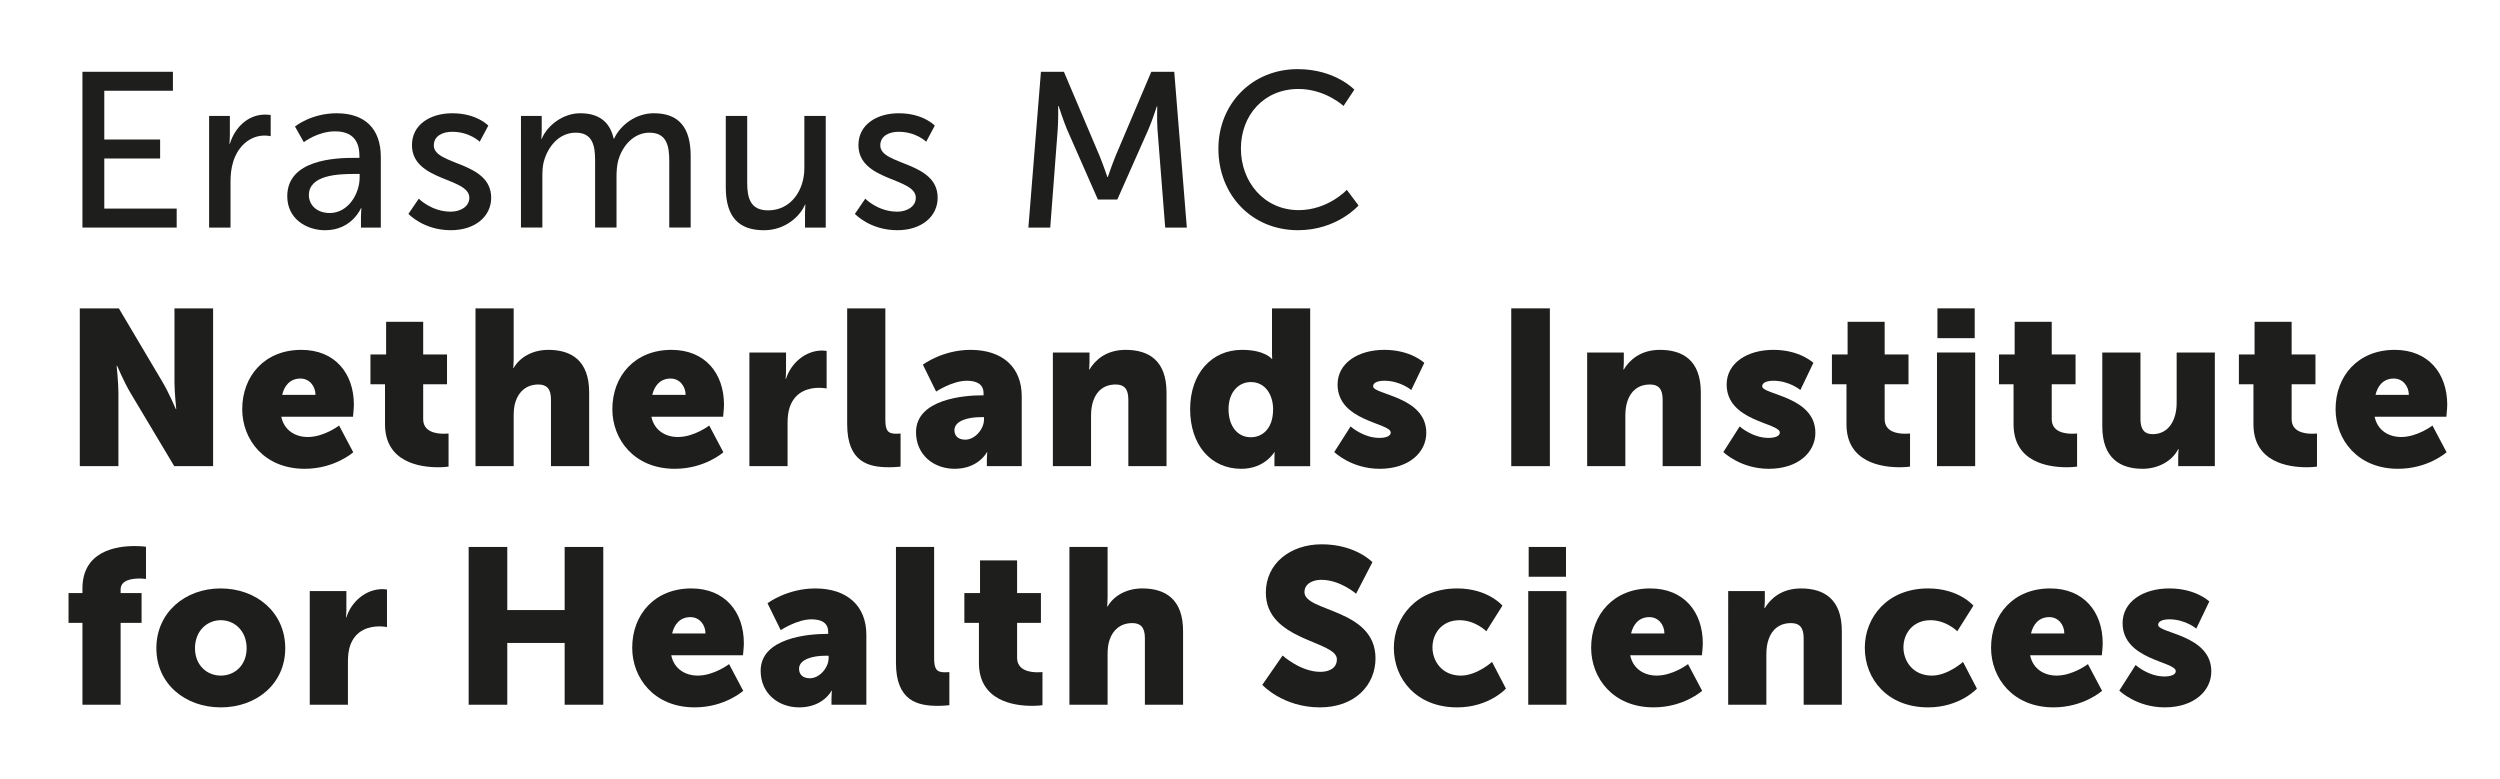
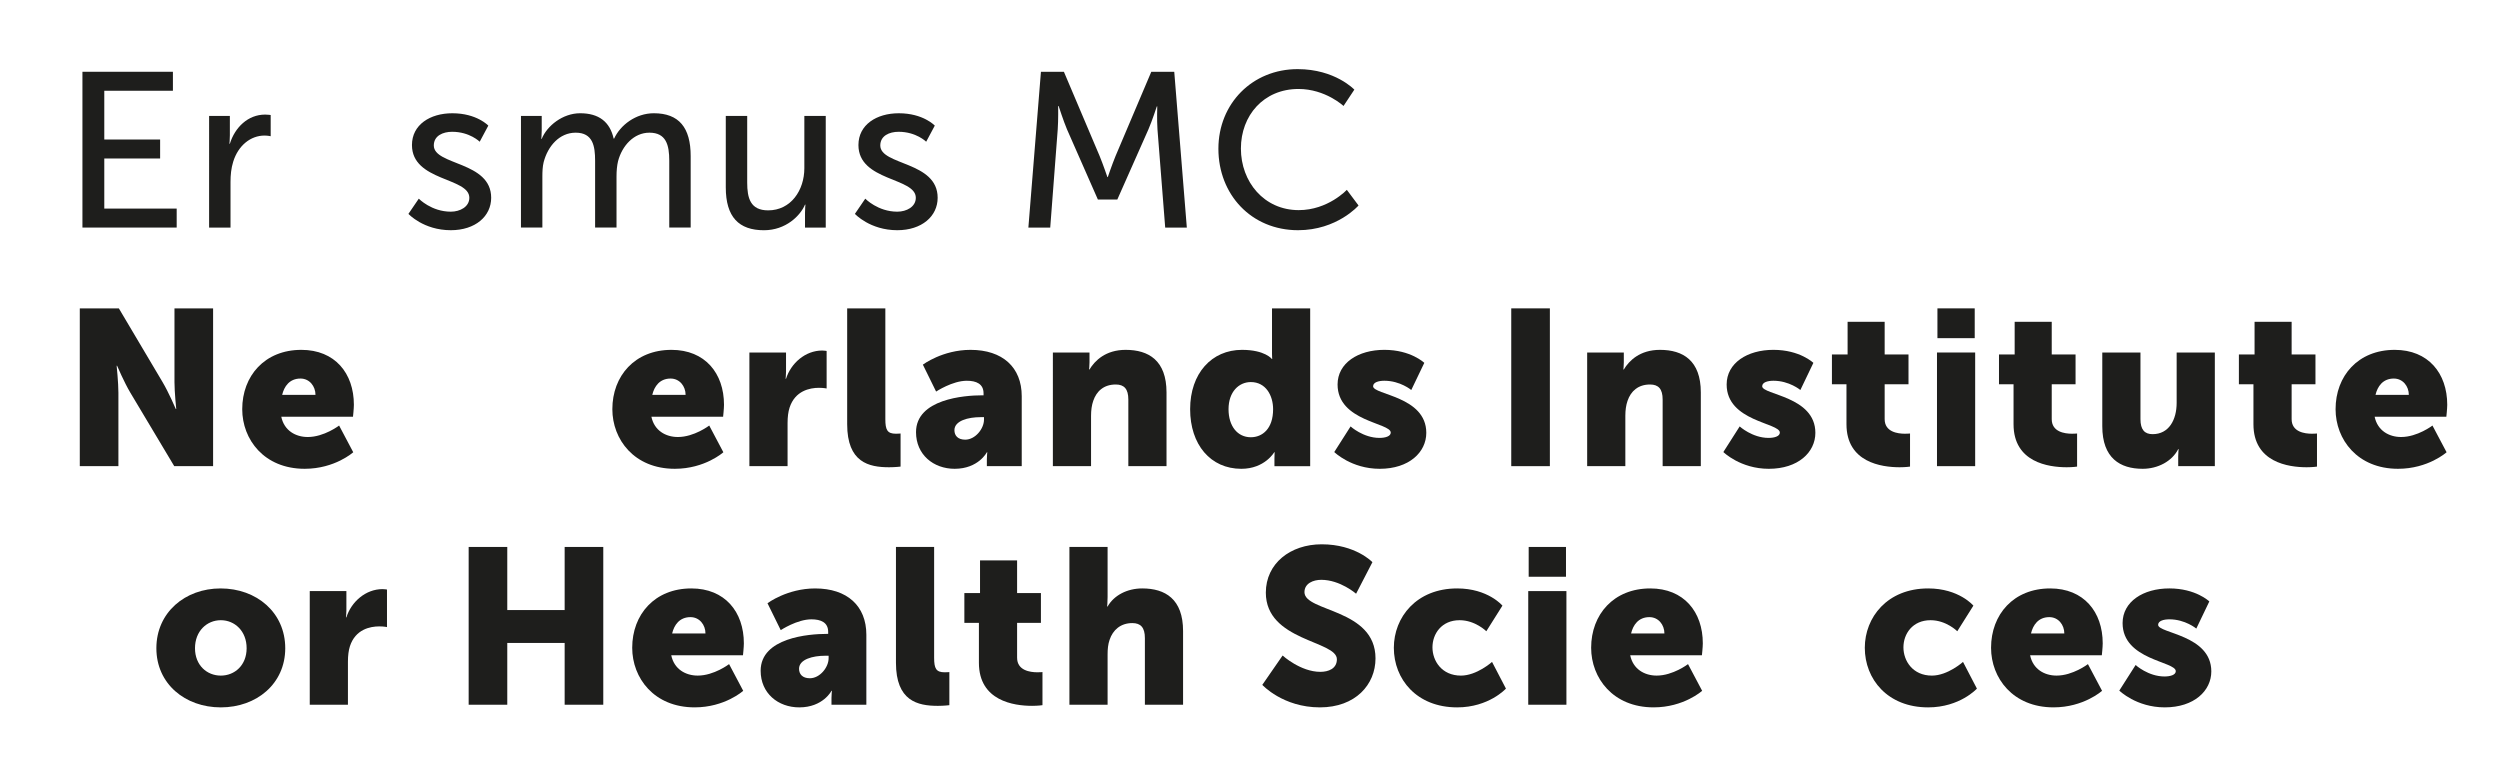
<svg xmlns="http://www.w3.org/2000/svg" version="1.1" id="Laag_1" x="0px" y="0px" width="223.685px" height="69.737px" viewBox="0 0 223.685 69.737" enable-background="new 0 0 223.685 69.737" xml:space="preserve">
  <g>
    <path fill="#1E1E1C" d="M7.376,6.422h8.095V8.12H9.331v4.363h4.996v1.698H9.331v4.482h6.477v1.698H7.376V6.422z" />
    <path fill="#1E1E1C" d="M18.711,10.371h1.856v1.737c0,0.415-0.04,0.75-0.04,0.75h0.04c0.454-1.461,1.619-2.606,3.159-2.606   c0.257,0,0.494,0.04,0.494,0.04v1.896c0,0-0.256-0.059-0.553-0.059c-1.224,0-2.35,0.869-2.804,2.35   c-0.178,0.572-0.237,1.185-0.237,1.796v4.087h-1.916V10.371z" />
-     <path fill="#1E1E1C" d="M31.724,14.123h0.434v-0.178c0-1.639-0.928-2.192-2.191-2.192c-1.54,0-2.784,0.968-2.784,0.968l-0.79-1.402   c0,0,1.441-1.185,3.731-1.185c2.527,0,3.949,1.382,3.949,3.91v6.318h-1.777v-0.948c0-0.454,0.04-0.79,0.04-0.79h-0.04   c0,0-0.81,1.975-3.198,1.975c-1.718,0-3.396-1.046-3.396-3.041C25.701,14.261,30.045,14.123,31.724,14.123z M29.512,19.059   c1.619,0,2.666-1.698,2.666-3.179v-0.316h-0.494c-1.441,0-4.048,0.099-4.048,1.896C27.636,18.269,28.268,19.059,29.512,19.059z" />
    <path fill="#1E1E1C" d="M37.471,17.775c0,0,1.125,1.165,2.863,1.165c0.83,0,1.659-0.435,1.659-1.244   c0-1.836-5.134-1.461-5.134-4.719c0-1.816,1.619-2.843,3.613-2.843c2.192,0,3.219,1.106,3.219,1.106l-0.77,1.441   c0,0-0.889-0.889-2.468-0.889c-0.829,0-1.639,0.355-1.639,1.224c0,1.797,5.133,1.402,5.133,4.68c0,1.659-1.421,2.902-3.613,2.902   c-2.448,0-3.791-1.461-3.791-1.461L37.471,17.775z" />
    <path fill="#1E1E1C" d="M46.614,10.371h1.856v1.323c0,0.395-0.039,0.73-0.039,0.73h0.039c0.474-1.165,1.876-2.291,3.436-2.291   c1.679,0,2.666,0.77,3.001,2.271h0.04c0.553-1.205,1.935-2.271,3.554-2.271c2.25,0,3.297,1.284,3.297,3.831v6.397h-1.916v-5.983   c0-1.402-0.276-2.507-1.777-2.507c-1.402,0-2.448,1.185-2.804,2.547c-0.099,0.415-0.138,0.869-0.138,1.382v4.561h-1.916v-5.983   c0-1.303-0.197-2.507-1.737-2.507c-1.461,0-2.488,1.205-2.863,2.626c-0.099,0.395-0.118,0.849-0.118,1.303v4.561h-1.916V10.371z" />
    <path fill="#1E1E1C" d="M64.939,10.371h1.916v5.963c0,1.382,0.276,2.488,1.875,2.488c2.034,0,3.238-1.797,3.238-3.771v-4.679h1.915   v9.991h-1.856v-1.323c0-0.415,0.04-0.73,0.04-0.73h-0.04c-0.415,0.987-1.718,2.29-3.672,2.29c-2.251,0-3.416-1.185-3.416-3.831   V10.371z" />
    <path fill="#1E1E1C" d="M77.419,17.775c0,0,1.125,1.165,2.863,1.165c0.83,0,1.659-0.435,1.659-1.244   c0-1.836-5.134-1.461-5.134-4.719c0-1.816,1.619-2.843,3.613-2.843c2.192,0,3.219,1.106,3.219,1.106l-0.77,1.441   c0,0-0.889-0.889-2.468-0.889c-0.829,0-1.639,0.355-1.639,1.224c0,1.797,5.133,1.402,5.133,4.68c0,1.659-1.421,2.902-3.613,2.902   c-2.448,0-3.791-1.461-3.791-1.461L77.419,17.775z" />
    <path fill="#1E1E1C" d="M93.137,6.422h2.054l3.199,7.542c0.316,0.77,0.691,1.876,0.691,1.876h0.04c0,0,0.375-1.106,0.691-1.876   l3.199-7.542h2.054l1.125,13.94h-1.935l-0.691-8.787c-0.059-0.849-0.02-2.053-0.02-2.053h-0.04c0,0-0.415,1.283-0.75,2.053   l-2.784,6.279h-1.738l-2.764-6.279c-0.316-0.75-0.75-2.093-0.75-2.093h-0.04c0,0,0.02,1.244-0.039,2.093l-0.671,8.787h-1.955   L93.137,6.422z" />
    <path fill="#1E1E1C" d="M116.104,6.185c3.355,0,5.074,1.836,5.074,1.836l-0.968,1.461c0,0-1.619-1.521-4.028-1.521   c-3.119,0-5.153,2.37-5.153,5.331c0,2.981,2.073,5.509,5.172,5.509c2.627,0,4.305-1.816,4.305-1.816l1.047,1.402   c0,0-1.916,2.211-5.41,2.211c-4.186,0-7.128-3.199-7.128-7.286C109.015,9.265,112.055,6.185,116.104,6.185z" />
  </g>
  <g>
    <path fill="#1E1E1C" d="M7.139,27.591h3.495l3.91,6.595c0.553,0.928,1.185,2.409,1.185,2.409h0.04c0,0-0.158-1.521-0.158-2.409   v-6.595h3.456v14.118H15.59l-3.929-6.576c-0.553-0.928-1.185-2.409-1.185-2.409h-0.04c0,0,0.158,1.521,0.158,2.409v6.576H7.139   V27.591z" />
    <path fill="#1E1E1C" d="M26.964,31.303c3.001,0,4.699,2.093,4.699,4.916c0,0.336-0.079,1.066-0.079,1.066h-6.417   c0.257,1.244,1.284,1.816,2.37,1.816c1.461,0,2.804-1.026,2.804-1.026l1.264,2.39c0,0-1.639,1.48-4.344,1.48   c-3.633,0-5.588-2.626-5.588-5.331C21.673,33.633,23.687,31.303,26.964,31.303z M28.228,35.331c0-0.77-0.533-1.461-1.343-1.461   c-0.987,0-1.461,0.711-1.639,1.461H28.228z" />
-     <path fill="#1E1E1C" d="M34.449,34.383h-1.303v-2.666h1.402v-2.922h3.317v2.922h2.132v2.666h-2.132v3.12   c0,1.146,1.165,1.304,1.816,1.304c0.276,0,0.454-0.021,0.454-0.021v2.962c0,0-0.375,0.059-0.928,0.059   c-1.619,0-4.759-0.434-4.759-3.85V34.383z" />
-     <path fill="#1E1E1C" d="M42.545,27.591h3.416v4.462c0,0.513-0.04,0.869-0.04,0.869h0.04c0.572-1.007,1.757-1.619,3.1-1.619   c2.054,0,3.653,0.948,3.653,3.811v6.595h-3.416v-5.963c0-0.948-0.375-1.343-1.125-1.343c-1.047,0-1.738,0.612-2.034,1.5   c-0.138,0.396-0.178,0.829-0.178,1.304v4.502h-3.416V27.591z" />
    <path fill="#1E1E1C" d="M60.08,31.303c3.001,0,4.699,2.093,4.699,4.916c0,0.336-0.079,1.066-0.079,1.066h-6.417   c0.257,1.244,1.284,1.816,2.37,1.816c1.461,0,2.804-1.026,2.804-1.026l1.264,2.39c0,0-1.639,1.48-4.344,1.48   c-3.633,0-5.588-2.626-5.588-5.331C54.789,33.633,56.802,31.303,60.08,31.303z M61.344,35.331c0-0.77-0.533-1.461-1.343-1.461   c-0.987,0-1.461,0.711-1.639,1.461H61.344z" />
    <path fill="#1E1E1C" d="M67.051,31.54h3.278v1.718c0,0.335-0.04,0.632-0.04,0.632h0.04c0.434-1.382,1.718-2.527,3.238-2.527   c0.198,0,0.395,0.04,0.395,0.04v3.356c0,0-0.276-0.059-0.691-0.059c-0.81,0-2.132,0.256-2.626,1.777   c-0.119,0.375-0.178,0.828-0.178,1.382v3.851h-3.416V31.54z" />
    <path fill="#1E1E1C" d="M75.799,27.591h3.416v9.912c0,0.968,0.178,1.304,0.948,1.304c0.217,0,0.415-0.021,0.415-0.021v2.962   c0,0-0.474,0.059-1.027,0.059c-1.816,0-3.751-0.434-3.751-3.85V27.591z" />
    <path fill="#1E1E1C" d="M87.864,35.371h0.138v-0.178c0-0.849-0.652-1.125-1.5-1.125c-1.284,0-2.745,0.967-2.745,0.967l-1.185-2.409   c0,0,1.757-1.323,4.265-1.323c2.863,0,4.581,1.56,4.581,4.146v6.26h-3.12v-0.613c0-0.335,0.04-0.631,0.04-0.631h-0.04   c0,0-0.75,1.48-2.882,1.48c-1.896,0-3.456-1.264-3.456-3.277C81.96,35.706,86.285,35.371,87.864,35.371z M86.363,39.339   c0.889,0,1.679-0.968,1.679-1.796v-0.218h-0.316c-1.086,0-2.33,0.315-2.33,1.165C85.396,38.964,85.692,39.339,86.363,39.339z" />
    <path fill="#1E1E1C" d="M94.204,31.54h3.278v0.888c0,0.336-0.04,0.632-0.04,0.632h0.04c0.474-0.79,1.441-1.757,3.238-1.757   c2.054,0,3.653,0.948,3.653,3.811v6.595h-3.416v-5.963c0-0.948-0.375-1.343-1.125-1.343c-1.066,0-1.718,0.592-2.014,1.461   c-0.138,0.395-0.197,0.849-0.197,1.343v4.502h-3.416V31.54z" />
    <path fill="#1E1E1C" d="M111.126,31.303c2.054,0,2.666,0.81,2.666,0.81h0.039c0,0-0.02-0.197-0.02-0.454v-4.067h3.416v14.118   h-3.198v-0.672c0-0.316,0.02-0.572,0.02-0.572h-0.04c0,0-0.849,1.48-2.942,1.48c-2.764,0-4.581-2.172-4.581-5.331   C106.486,33.396,108.421,31.303,111.126,31.303z M111.916,39.122c1.027,0,1.994-0.751,1.994-2.508c0-1.224-0.651-2.429-1.994-2.429   c-1.066,0-1.994,0.869-1.994,2.429C109.922,38.135,110.731,39.122,111.916,39.122z" />
    <path fill="#1E1E1C" d="M120.842,38.154c0,0,1.126,1.027,2.587,1.027c0.514,0,1.007-0.139,1.007-0.475   c0-0.889-4.758-0.986-4.758-4.304c0-1.915,1.836-3.1,4.186-3.1c2.369,0,3.574,1.165,3.574,1.165l-1.166,2.429   c0,0-0.986-0.829-2.408-0.829c-0.514,0-1.007,0.138-1.007,0.494c0,0.77,4.759,0.888,4.759,4.166c0,1.738-1.541,3.219-4.166,3.219   c-2.548,0-4.068-1.5-4.068-1.5L120.842,38.154z" />
    <path fill="#1E1E1C" d="M135.218,27.591h3.455v14.118h-3.455V27.591z" />
    <path fill="#1E1E1C" d="M142.011,31.54h3.278v0.888c0,0.336-0.04,0.632-0.04,0.632h0.04c0.473-0.79,1.441-1.757,3.237-1.757   c2.054,0,3.653,0.948,3.653,3.811v6.595h-3.416v-5.963c0-0.948-0.375-1.343-1.125-1.343c-1.066,0-1.719,0.592-2.015,1.461   c-0.138,0.395-0.197,0.849-0.197,1.343v4.502h-3.416V31.54z" />
    <path fill="#1E1E1C" d="M155.656,38.154c0,0,1.125,1.027,2.586,1.027c0.514,0,1.007-0.139,1.007-0.475   c0-0.889-4.759-0.986-4.759-4.304c0-1.915,1.837-3.1,4.187-3.1c2.369,0,3.573,1.165,3.573,1.165l-1.164,2.429   c0,0-0.988-0.829-2.409-0.829c-0.514,0-1.007,0.138-1.007,0.494c0,0.77,4.758,0.888,4.758,4.166c0,1.738-1.539,3.219-4.166,3.219   c-2.547,0-4.067-1.5-4.067-1.5L155.656,38.154z" />
    <path fill="#1E1E1C" d="M165.213,34.383h-1.303v-2.666h1.402v-2.922h3.316v2.922h2.133v2.666h-2.133v3.12   c0,1.146,1.165,1.304,1.816,1.304c0.276,0,0.454-0.021,0.454-0.021v2.962c0,0-0.375,0.059-0.928,0.059   c-1.619,0-4.759-0.434-4.759-3.85V34.383z" />
    <path fill="#1E1E1C" d="M173.31,31.54h3.416v10.169h-3.416V31.54z M173.35,27.591h3.336v2.666h-3.336V27.591z" />
    <path fill="#1E1E1C" d="M180.162,34.383h-1.304v-2.666h1.402v-2.922h3.317v2.922h2.132v2.666h-2.132v3.12   c0,1.146,1.164,1.304,1.816,1.304c0.275,0,0.453-0.021,0.453-0.021v2.962c0,0-0.375,0.059-0.928,0.059   c-1.619,0-4.758-0.434-4.758-3.85V34.383z" />
    <path fill="#1E1E1C" d="M188.1,31.54h3.416v5.963c0,0.948,0.375,1.343,1.086,1.343c1.461,0,2.152-1.283,2.152-2.804V31.54h3.416   v10.169h-3.277V40.82c0-0.336,0.039-0.633,0.039-0.633h-0.039c-0.553,1.086-1.816,1.758-3.18,1.758   c-2.014,0-3.613-0.947-3.613-3.811V31.54z" />
    <path fill="#1E1E1C" d="M201.627,34.383h-1.304v-2.666h1.402v-2.922h3.317v2.922h2.132v2.666h-2.132v3.12   c0,1.146,1.164,1.304,1.816,1.304c0.275,0,0.453-0.021,0.453-0.021v2.962c0,0-0.375,0.059-0.928,0.059   c-1.619,0-4.758-0.434-4.758-3.85V34.383z" />
    <path fill="#1E1E1C" d="M214.265,31.303c3.001,0,4.699,2.093,4.699,4.916c0,0.336-0.079,1.066-0.079,1.066h-6.417   c0.257,1.244,1.284,1.816,2.37,1.816c1.461,0,2.803-1.026,2.803-1.026l1.264,2.39c0,0-1.639,1.48-4.344,1.48   c-3.633,0-5.588-2.626-5.588-5.331C208.973,33.633,210.986,31.303,214.265,31.303z M215.528,35.331c0-0.77-0.533-1.461-1.343-1.461   c-0.987,0-1.461,0.711-1.639,1.461H215.528z" />
  </g>
  <g>
-     <path fill="#1E1E1C" d="M7.376,55.73H6.132v-2.666h1.244v-0.415c0-3.337,3.021-3.791,4.66-3.791c0.612,0,1.027,0.06,1.027,0.06   v2.883c0,0-0.237-0.039-0.553-0.039c-0.671,0-1.718,0.117-1.718,0.986v0.316h1.875v2.666h-1.875v7.324H7.376V55.73z" />
    <path fill="#1E1E1C" d="M19.737,52.649c3.218,0,5.785,2.152,5.785,5.351c0,3.18-2.567,5.292-5.766,5.292S13.991,61.18,13.991,58   C13.991,54.802,16.558,52.649,19.737,52.649z M19.757,60.449c1.244,0,2.31-0.928,2.31-2.449c0-1.539-1.066-2.508-2.31-2.508   c-1.244,0-2.31,0.969-2.31,2.508C17.447,59.521,18.513,60.449,19.757,60.449z" />
    <path fill="#1E1E1C" d="M27.715,52.887h3.278v1.718c0,0.335-0.04,0.632-0.04,0.632h0.04c0.434-1.383,1.718-2.527,3.238-2.527   c0.198,0,0.395,0.039,0.395,0.039v3.357c0,0-0.276-0.06-0.691-0.06c-0.81,0-2.132,0.257-2.626,1.776   c-0.119,0.375-0.178,0.83-0.178,1.383v3.85h-3.416V52.887z" />
    <path fill="#1E1E1C" d="M41.933,48.938h3.455v5.646h5.134v-5.646h3.456v14.117h-3.456v-5.528h-5.134v5.528h-3.455V48.938z" />
    <path fill="#1E1E1C" d="M61.857,52.649c3.001,0,4.699,2.093,4.699,4.917c0,0.336-0.079,1.066-0.079,1.066h-6.417   c0.257,1.244,1.284,1.816,2.37,1.816c1.461,0,2.804-1.027,2.804-1.027l1.264,2.389c0,0-1.639,1.481-4.344,1.481   c-3.633,0-5.588-2.626-5.588-5.331C56.566,54.979,58.58,52.649,61.857,52.649z M63.121,56.678c0-0.77-0.533-1.461-1.343-1.461   c-0.987,0-1.461,0.711-1.639,1.461H63.121z" />
    <path fill="#1E1E1C" d="M73.962,56.717h0.138v-0.178c0-0.849-0.652-1.125-1.5-1.125c-1.284,0-2.745,0.967-2.745,0.967l-1.185-2.408   c0,0,1.757-1.323,4.265-1.323c2.863,0,4.581,1.56,4.581,4.146v6.259h-3.12v-0.611c0-0.336,0.04-0.633,0.04-0.633h-0.04   c0,0-0.75,1.481-2.883,1.481c-1.896,0-3.455-1.264-3.455-3.277C68.059,57.053,72.383,56.717,73.962,56.717z M72.462,60.686   c0.888,0,1.678-0.967,1.678-1.797v-0.217h-0.316c-1.086,0-2.33,0.316-2.33,1.165C71.494,60.311,71.791,60.686,72.462,60.686z" />
    <path fill="#1E1E1C" d="M80.164,48.938h3.416v9.912c0,0.967,0.178,1.303,0.948,1.303c0.217,0,0.415-0.02,0.415-0.02v2.962   c0,0-0.474,0.06-1.027,0.06c-1.816,0-3.751-0.435-3.751-3.851V48.938z" />
    <path fill="#1E1E1C" d="M87.588,55.73h-1.303v-2.666h1.402v-2.922h3.317v2.922h2.132v2.666h-2.132v3.119   c0,1.145,1.165,1.303,1.816,1.303c0.276,0,0.454-0.02,0.454-0.02v2.962c0,0-0.375,0.06-0.928,0.06   c-1.619,0-4.759-0.435-4.759-3.851V55.73z" />
    <path fill="#1E1E1C" d="M95.685,48.938h3.416V53.4c0,0.513-0.04,0.868-0.04,0.868h0.04c0.572-1.007,1.757-1.619,3.1-1.619   c2.054,0,3.653,0.948,3.653,3.812v6.594h-3.416v-5.963c0-0.947-0.375-1.342-1.125-1.342c-1.046,0-1.738,0.611-2.034,1.5   c-0.138,0.395-0.178,0.83-0.178,1.303v4.502h-3.416V48.938z" />
    <path fill="#1E1E1C" d="M114.76,58.652c0,0,1.6,1.461,3.377,1.461c0.71,0,1.48-0.276,1.48-1.125c0-1.679-6.358-1.619-6.358-5.963   c0-2.607,2.192-4.324,4.995-4.324c3.041,0,4.542,1.599,4.542,1.599l-1.461,2.823c0,0-1.422-1.244-3.12-1.244   c-0.711,0-1.5,0.316-1.5,1.106c0,1.776,6.357,1.461,6.357,5.923c0,2.35-1.797,4.384-4.976,4.384c-3.317,0-5.153-2.014-5.153-2.014   L114.76,58.652z" />
    <path fill="#1E1E1C" d="M130.379,52.649c2.765,0,4.049,1.54,4.049,1.54l-1.441,2.291c0,0-0.988-0.988-2.39-0.988   c-1.619,0-2.429,1.225-2.429,2.43c0,1.204,0.829,2.527,2.547,2.527c1.422,0,2.784-1.225,2.784-1.225l1.244,2.389   c0,0-1.521,1.679-4.364,1.679c-3.633,0-5.666-2.527-5.666-5.331C124.713,55.236,126.727,52.649,130.379,52.649z" />
    <path fill="#1E1E1C" d="M136.738,52.887h3.416v10.168h-3.416V52.887z M136.777,48.938h3.338v2.666h-3.338V48.938z" />
    <path fill="#1E1E1C" d="M147.658,52.649c3.001,0,4.699,2.093,4.699,4.917c0,0.336-0.08,1.066-0.08,1.066h-6.416   c0.256,1.244,1.283,1.816,2.369,1.816c1.461,0,2.804-1.027,2.804-1.027l1.264,2.389c0,0-1.639,1.481-4.344,1.481   c-3.634,0-5.588-2.626-5.588-5.331C142.366,54.979,144.38,52.649,147.658,52.649z M148.922,56.678c0-0.77-0.533-1.461-1.344-1.461   c-0.986,0-1.461,0.711-1.639,1.461H148.922z" />
-     <path fill="#1E1E1C" d="M154.629,52.887h3.277v0.889c0,0.336-0.039,0.631-0.039,0.631h0.039c0.475-0.789,1.441-1.757,3.238-1.757   c2.054,0,3.652,0.948,3.652,3.812v6.594h-3.415v-5.963c0-0.947-0.376-1.342-1.126-1.342c-1.066,0-1.717,0.592-2.014,1.461   c-0.139,0.395-0.197,0.849-0.197,1.342v4.502h-3.416V52.887z" />
    <path fill="#1E1E1C" d="M172.52,52.649c2.764,0,4.047,1.54,4.047,1.54l-1.441,2.291c0,0-0.986-0.988-2.389-0.988   c-1.619,0-2.429,1.225-2.429,2.43c0,1.204,0.829,2.527,2.547,2.527c1.422,0,2.784-1.225,2.784-1.225l1.244,2.389   c0,0-1.521,1.679-4.363,1.679c-3.634,0-5.668-2.527-5.668-5.331C166.852,55.236,168.866,52.649,172.52,52.649z" />
    <path fill="#1E1E1C" d="M183.439,52.649c3.002,0,4.699,2.093,4.699,4.917c0,0.336-0.079,1.066-0.079,1.066h-6.417   c0.257,1.244,1.283,1.816,2.369,1.816c1.461,0,2.805-1.027,2.805-1.027l1.264,2.389c0,0-1.639,1.481-4.344,1.481   c-3.634,0-5.588-2.626-5.588-5.331C178.148,54.979,180.162,52.649,183.439,52.649z M184.703,56.678c0-0.77-0.533-1.461-1.343-1.461   c-0.987,0-1.461,0.711-1.639,1.461H184.703z" />
    <path fill="#1E1E1C" d="M191.082,59.501c0,0,1.125,1.026,2.586,1.026c0.514,0,1.008-0.138,1.008-0.474   c0-0.888-4.759-0.987-4.759-4.304c0-1.916,1.837-3.101,4.187-3.101c2.369,0,3.573,1.165,3.573,1.165l-1.165,2.429   c0,0-0.987-0.829-2.408-0.829c-0.514,0-1.008,0.139-1.008,0.494c0,0.77,4.759,0.888,4.759,4.166c0,1.736-1.54,3.218-4.166,3.218   c-2.548,0-4.067-1.501-4.067-1.501L191.082,59.501z" />
  </g>
</svg>